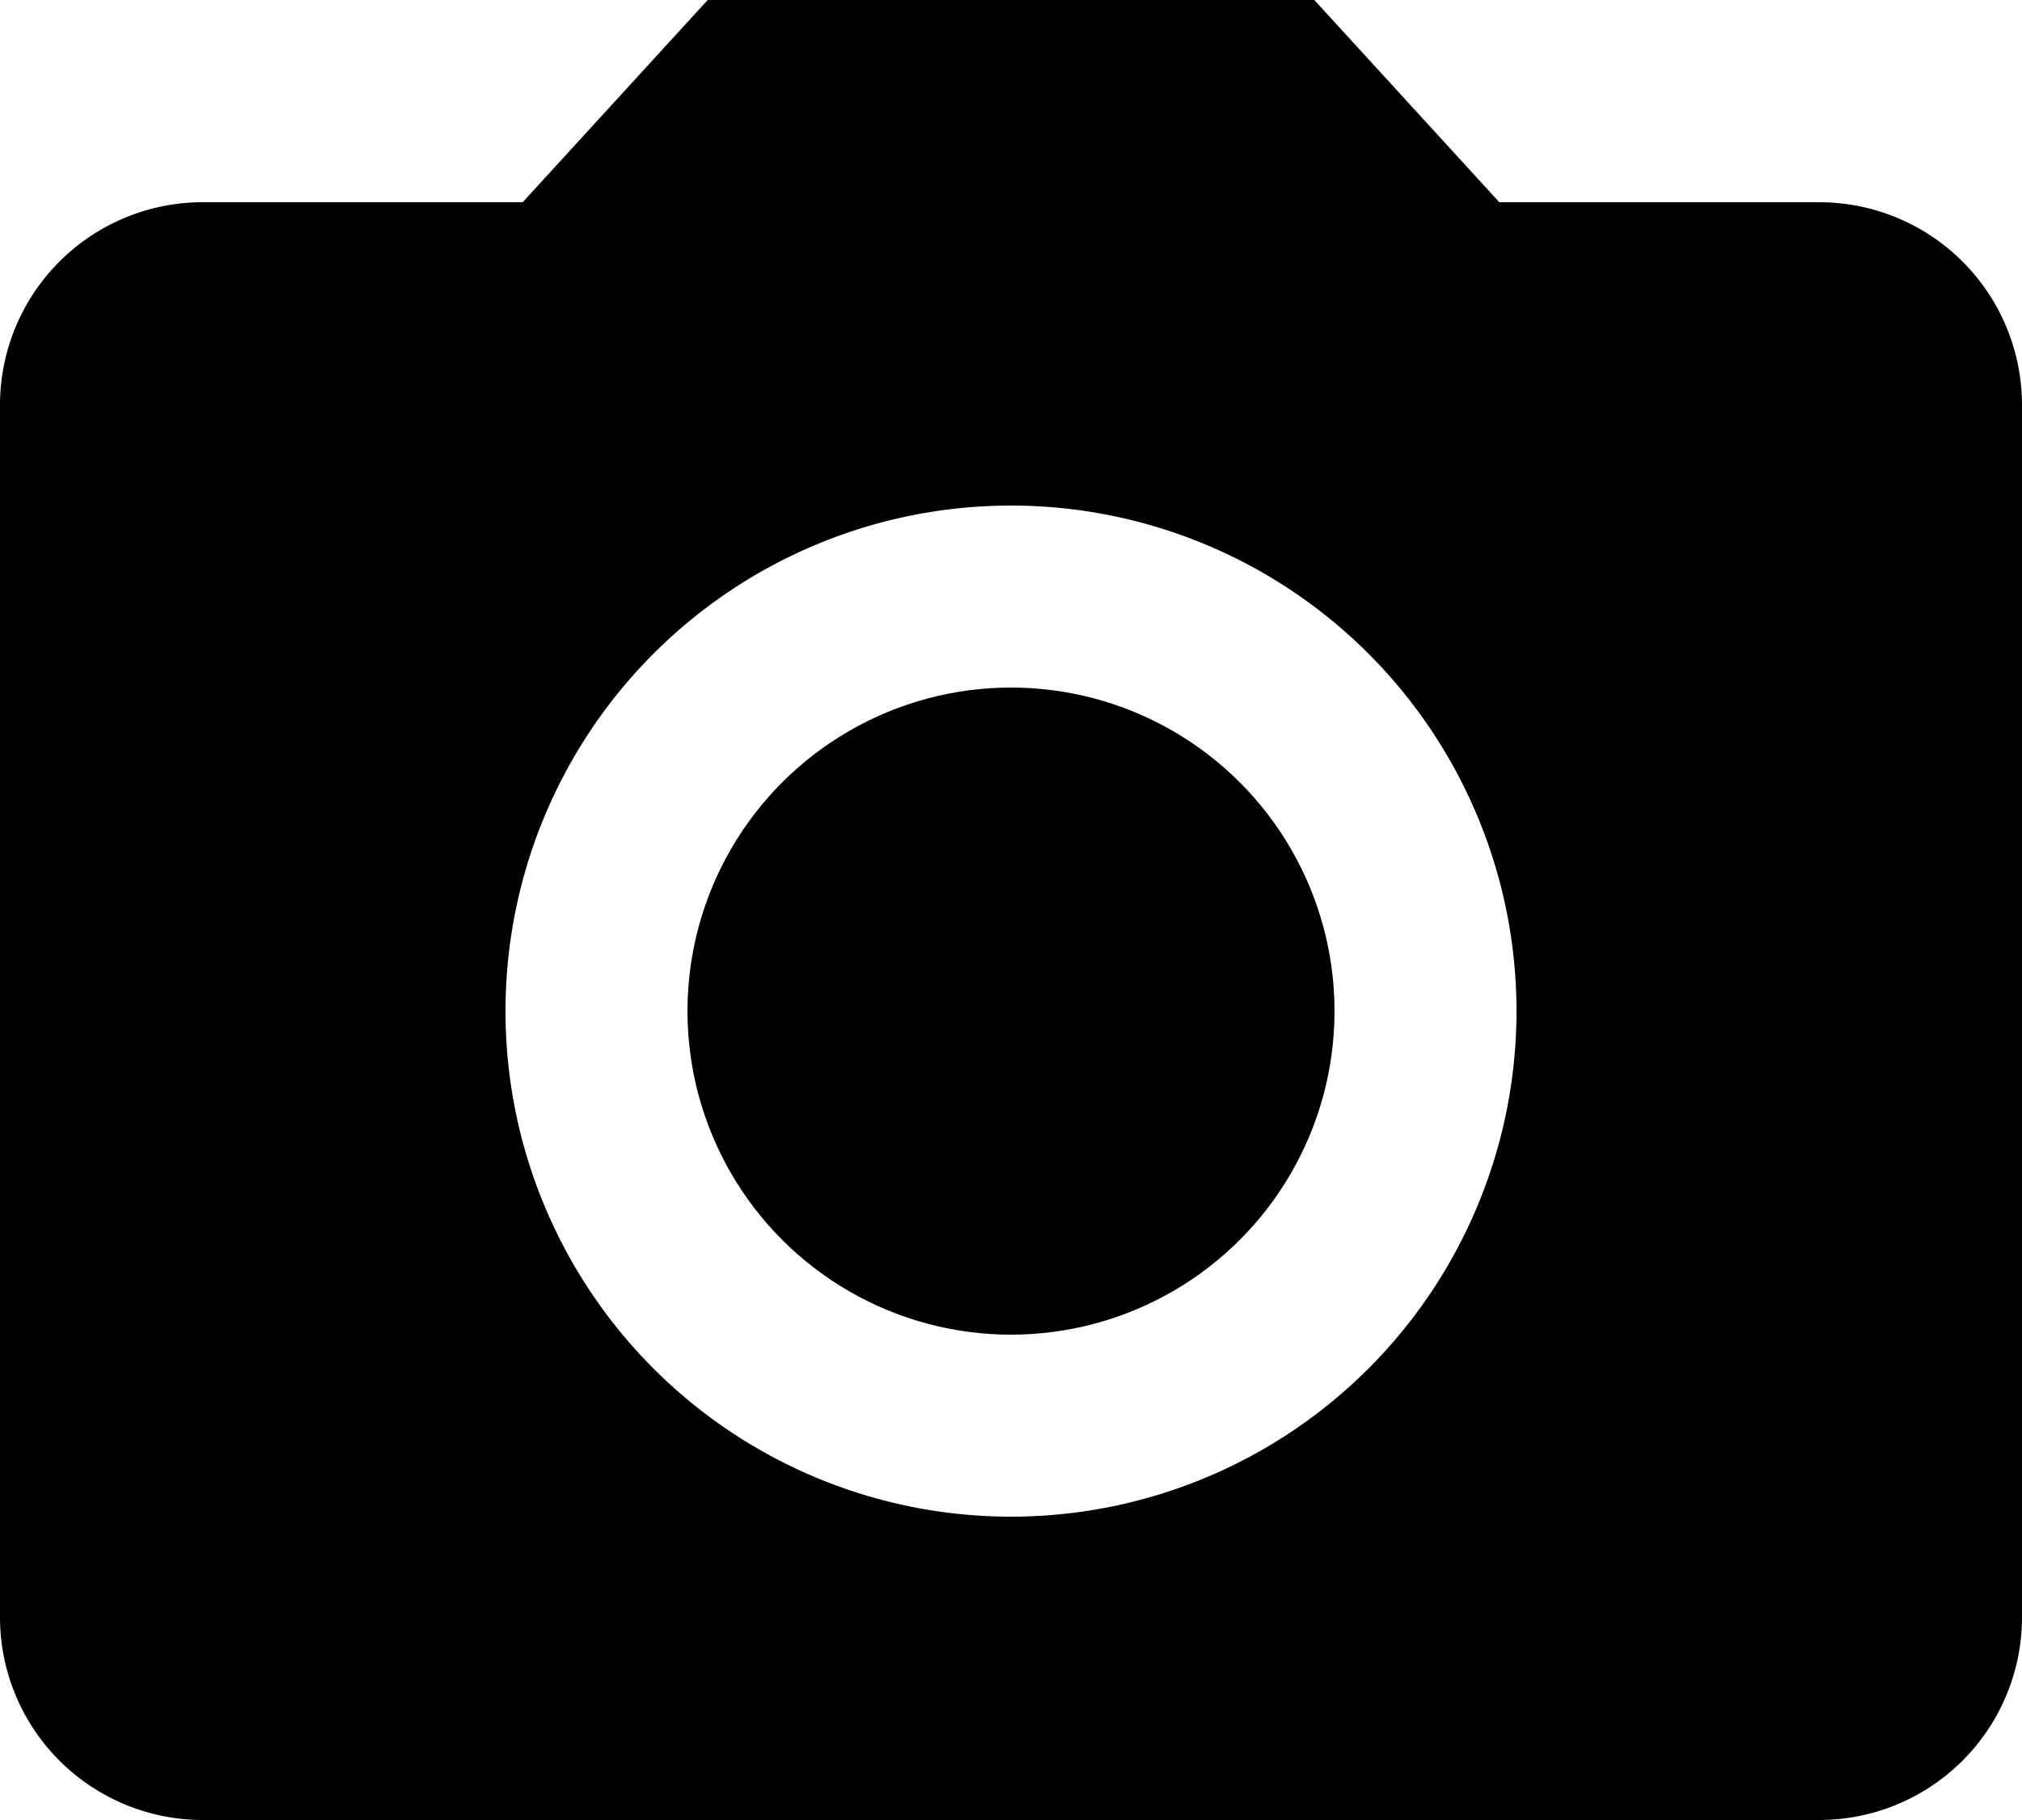
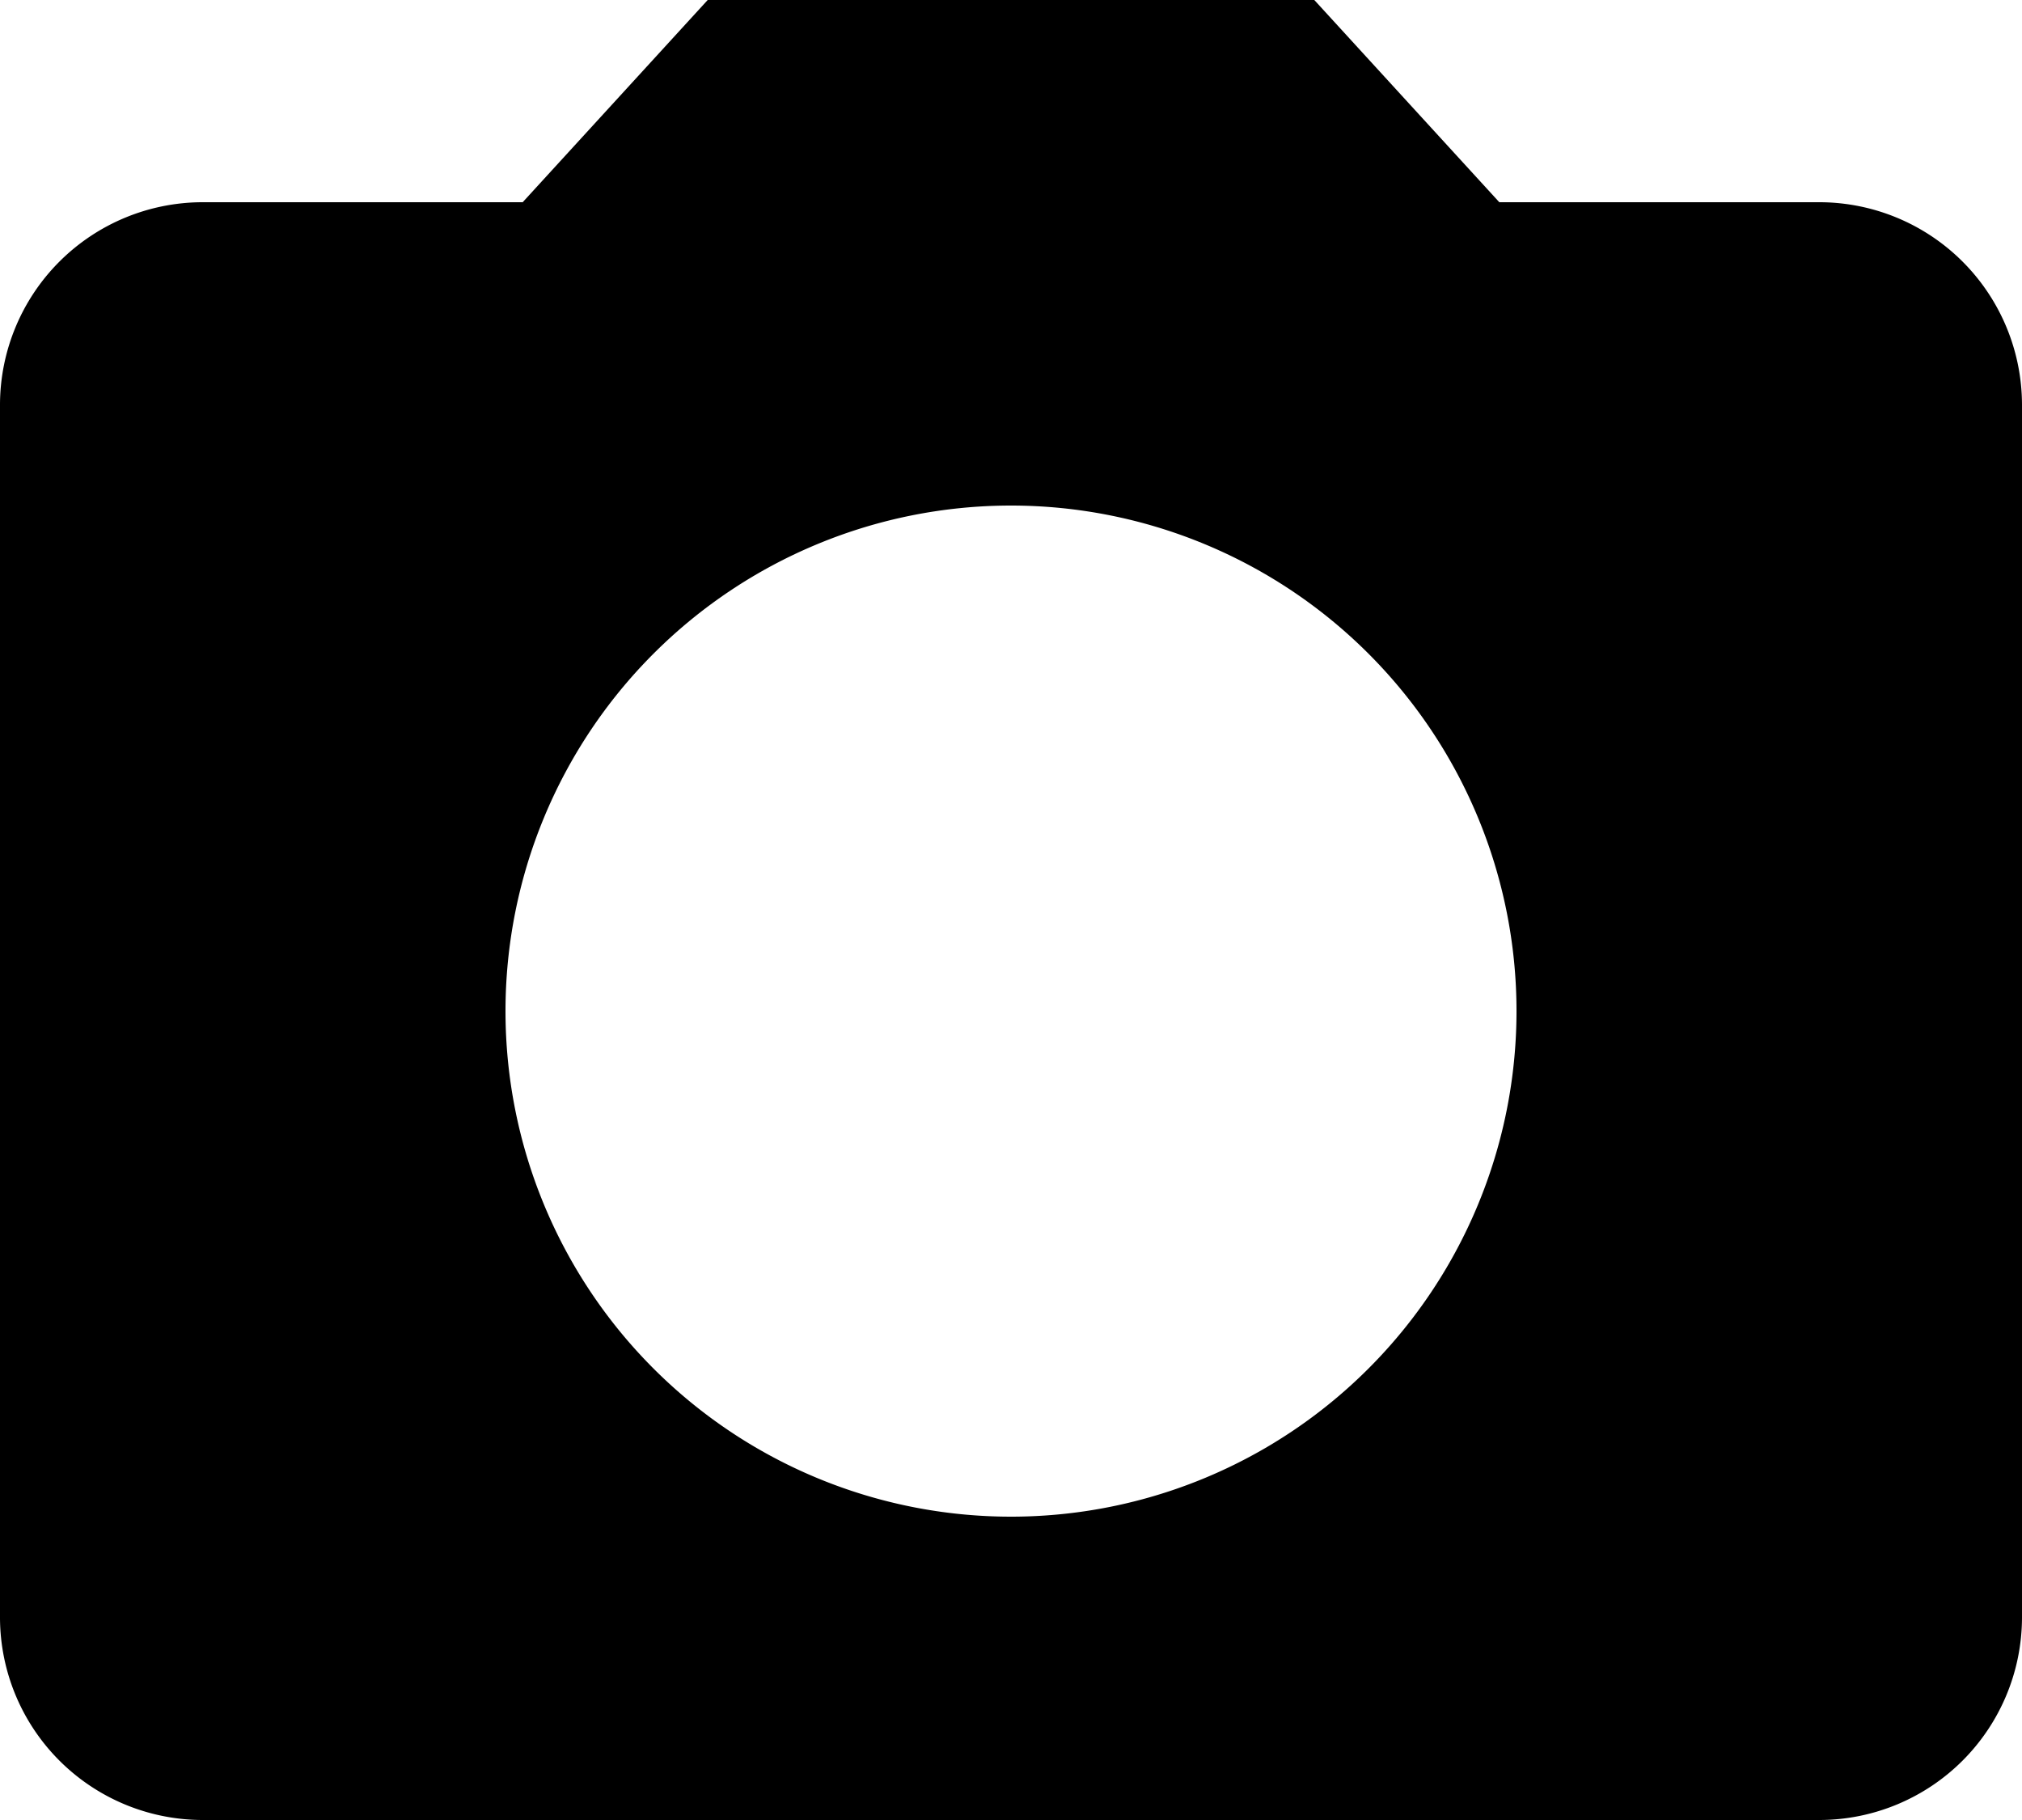
<svg xmlns="http://www.w3.org/2000/svg" viewBox="0 0 20 18">
  <g id="icon-fiche-photo" transform="translate(-2 -2)">
-     <circle id="Ellipse_23" data-name="Ellipse 23" class="cls-1" cx="3.2" cy="3.2" r="3.2" transform="translate(8.8 8.8)" />
    <path id="Tracé_401" data-name="Tracé 401" class="cls-1" d="M9,2,7.17,4H4A2.006,2.006,0,0,0,2,6V18a2.006,2.006,0,0,0,2,2H20a2.006,2.006,0,0,0,2-2V6a2.006,2.006,0,0,0-2-2H16.83L15,2Zm3,15a5,5,0,1,1,5-5A5,5,0,0,1,12,17Z" />
  </g>
</svg>